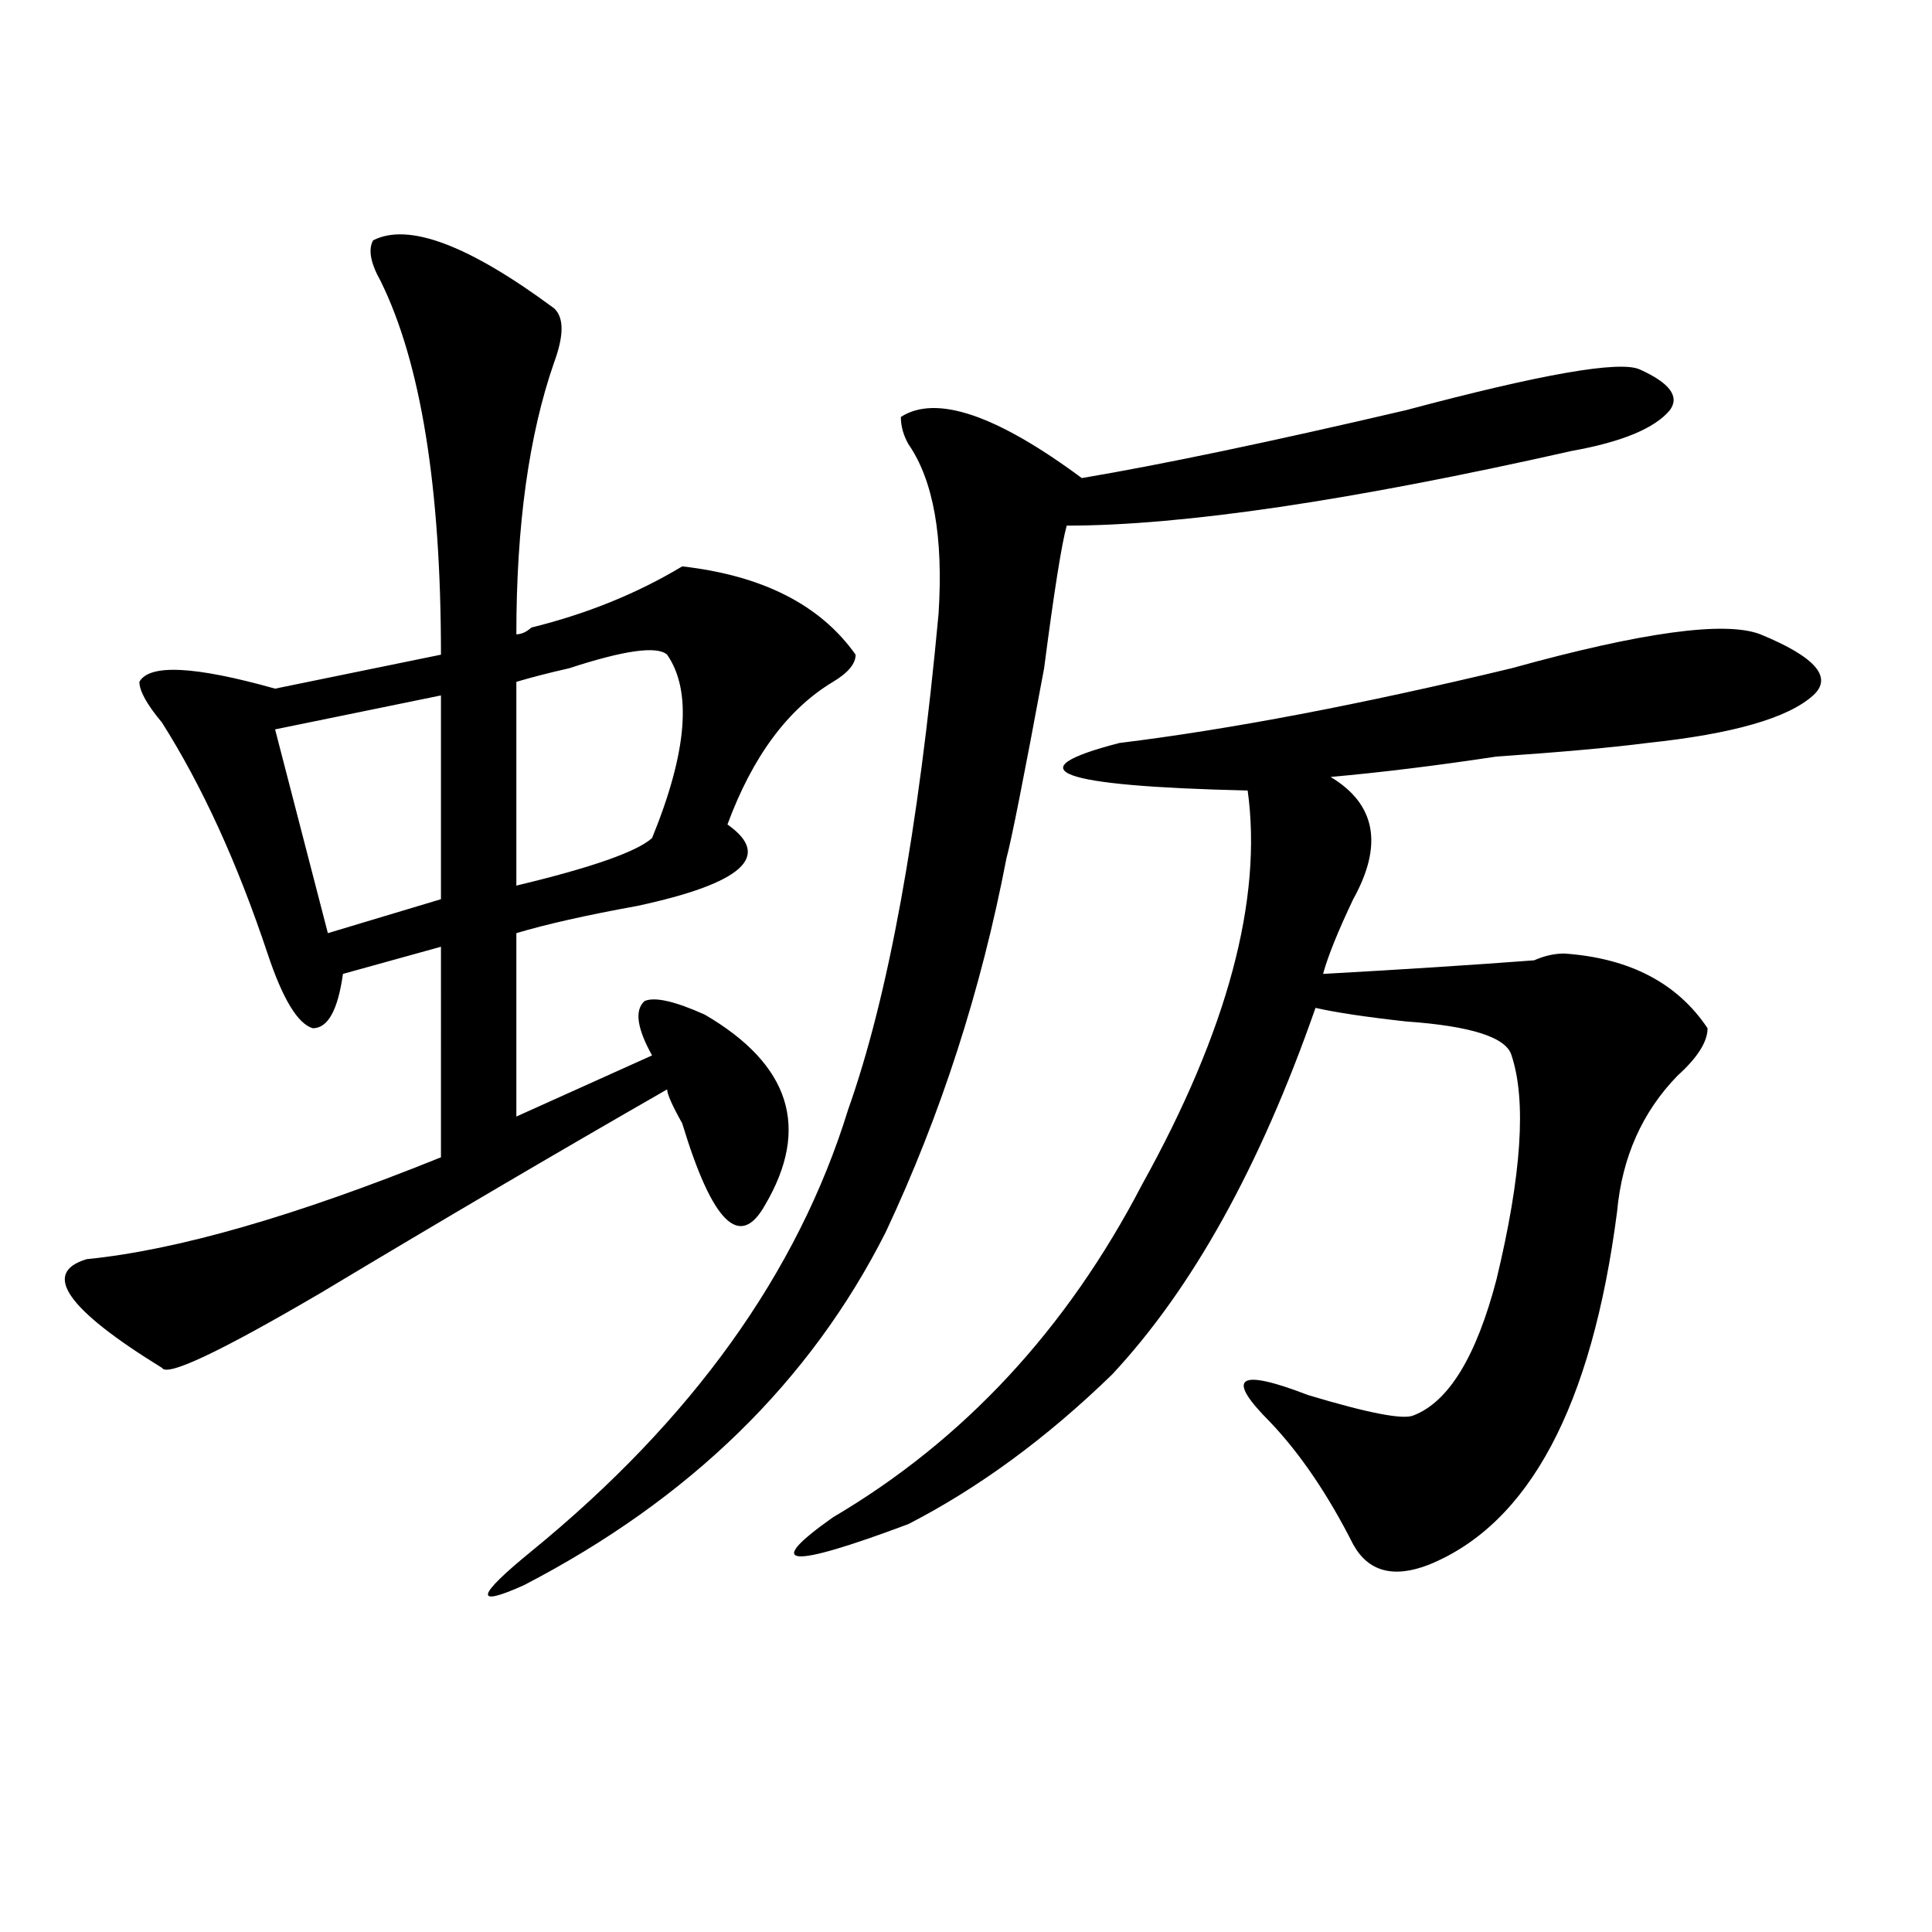
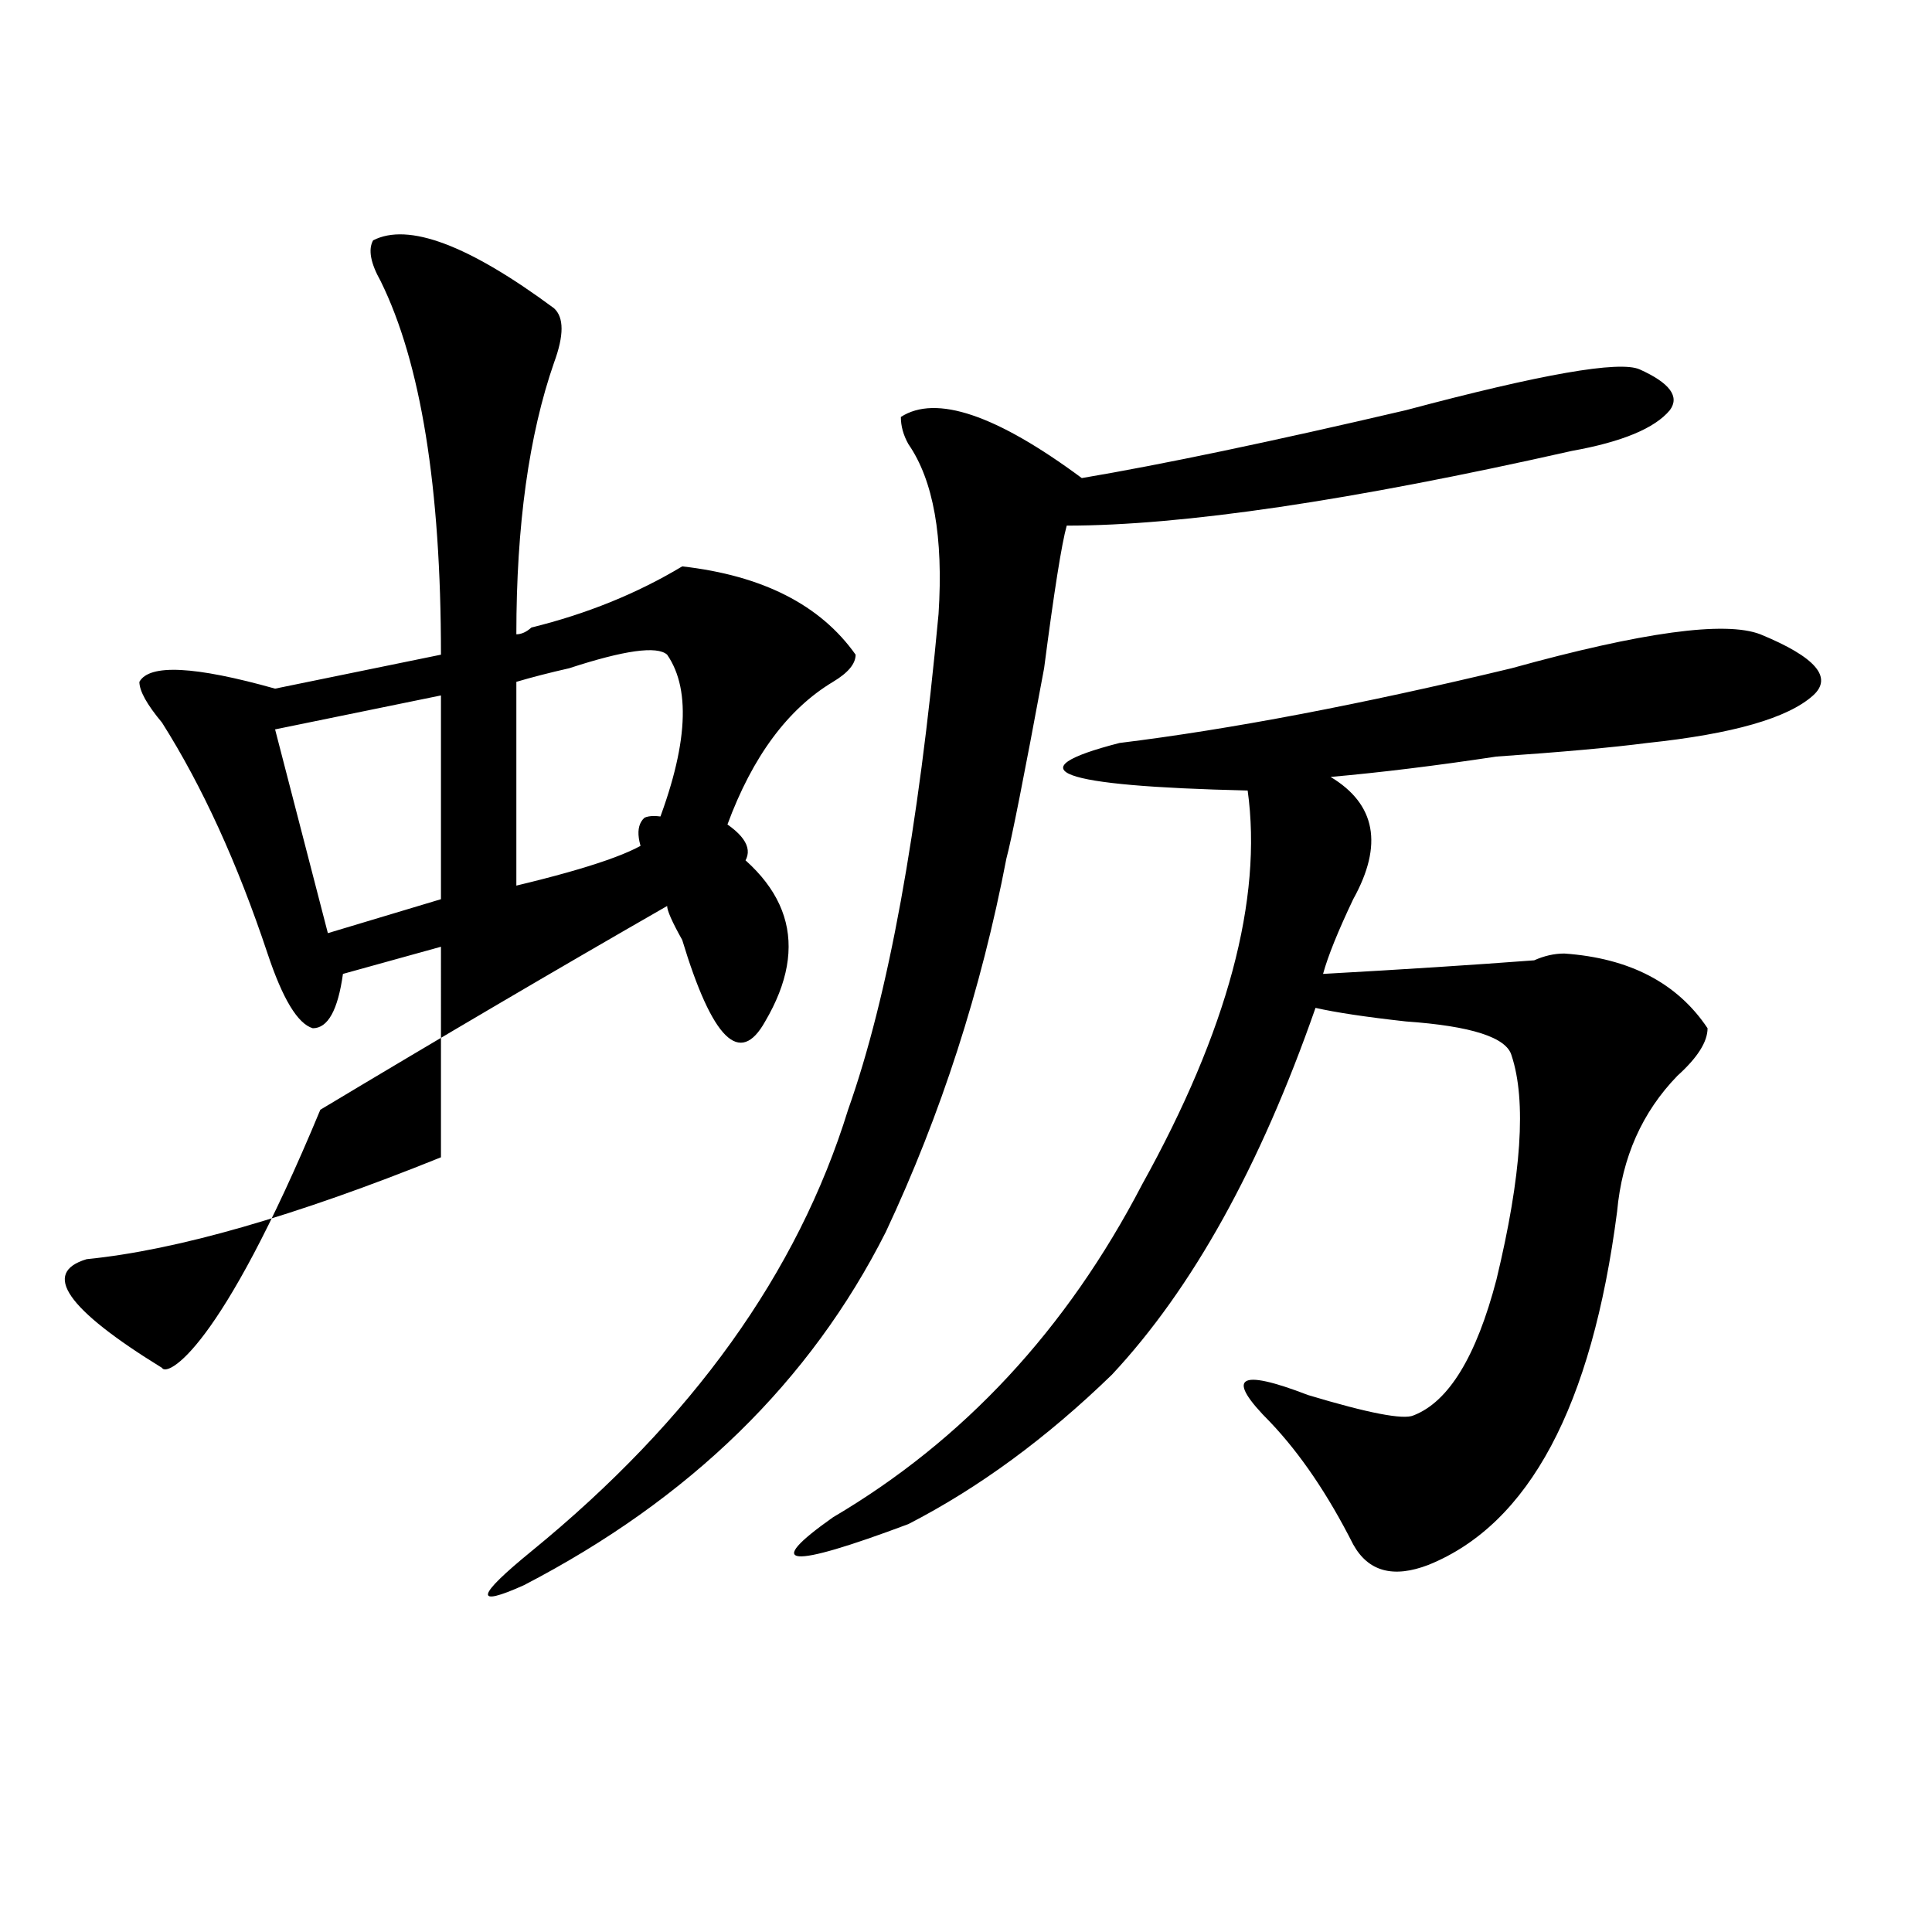
<svg xmlns="http://www.w3.org/2000/svg" version="1.1" id="图层_1" x="0px" y="0px" width="1000px" height="1000px" viewBox="0 0 1000 1000" enable-background="new 0 0 1000 1000" xml:space="preserve">
-   <path d="M193.117,124.406c18.171-9.339,49.39,2.362,93.656,35.156c5.183,4.724,5.183,14.063,0,28.125  c-13.048,37.519-19.512,84.375-19.512,140.625c2.562,0,5.183-1.153,7.805-3.516c28.597-7.031,54.633-17.578,78.047-31.641  c41.585,4.724,71.522,19.94,89.754,45.703c0,4.724-3.902,9.394-11.707,14.063c-23.414,14.063-41.646,38.672-54.633,73.828  c23.414,16.425,7.805,30.487-46.828,42.188c-26.036,4.724-46.828,9.394-62.438,14.063v94.922l70.242-31.641  c-7.805-14.063-9.146-23.401-3.902-28.125c5.183-2.308,15.609,0,31.219,7.031c44.206,25.817,54.633,58.612,31.219,98.438  c-13.048,23.456-27.316,9.394-42.926-42.188c-5.243-9.339-7.805-15.216-7.805-17.578c-57.255,32.849-117.07,68.005-179.508,105.469  C113.729,699.815,86.413,712.724,83.852,708c-49.45-30.433-62.438-49.219-39.023-56.25c46.828-4.669,107.925-22.247,183.41-52.734  V490.031l-50.73,14.063c-2.622,18.786-7.805,28.125-15.609,28.125c-7.805-2.308-15.609-15.216-23.414-38.672  c-15.609-46.856-33.841-86.683-54.633-119.531c-7.805-9.339-11.707-16.37-11.707-21.094c5.183-9.339,28.597-8.185,70.242,3.516  l85.852-17.578c0-86.683-10.427-151.172-31.219-193.359C191.776,136.161,190.495,129.13,193.117,124.406z M228.238,359.953  l-85.852,17.578L169.703,483l58.535-17.578V359.953z M848.711,191.203c15.609,7.031,20.792,14.063,15.609,21.094  c-7.805,9.394-24.755,16.425-50.73,21.094c-114.509,25.817-201.642,38.672-261.457,38.672c-2.622,9.394-6.524,34.003-11.707,73.828  c-10.427,56.25-16.95,89.099-19.512,98.438c-13.048,68.005-33.841,132.44-62.438,193.359  C419.453,715.031,357.016,776.005,271.164,820.5c-26.036,11.7-24.755,5.822,3.902-17.578  c83.229-67.95,137.862-144.141,163.898-228.516c20.792-58.558,36.401-144.141,46.828-256.641  c2.562-39.825-2.622-69.104-15.609-87.891c-2.622-4.669-3.902-9.339-3.902-14.063c18.171-11.7,49.39-1.153,93.656,31.641  c41.585-7.031,97.559-18.731,167.801-35.156C797.98,193.565,838.284,186.534,848.711,191.203z M345.309,338.859  c-5.243-4.669-22.134-2.308-50.73,7.031c-10.427,2.362-19.512,4.724-27.316,7.031v105.469c39.023-9.339,62.438-17.578,70.242-24.609  C355.675,389.286,358.296,357.646,345.309,338.859z M911.148,328.313c28.597,11.755,37.683,22.302,27.316,31.641  c-13.048,11.755-41.646,19.94-85.852,24.609c-18.231,2.362-44.267,4.724-78.047,7.031c-31.219,4.724-59.876,8.239-85.852,10.547  c23.414,14.063,27.316,35.156,11.707,63.281c-7.805,16.425-13.048,29.333-15.609,38.672c41.585-2.308,78.047-4.669,109.266-7.031  c5.183-2.308,10.366-3.516,15.609-3.516c33.78,2.362,58.535,15.271,74.145,38.672c0,7.031-5.243,15.271-15.609,24.609  c-18.231,18.786-28.657,42.188-31.219,70.313c-13.048,100.8-45.548,161.719-97.559,182.813  c-18.231,7.031-31.219,3.516-39.023-10.547c-13.048-25.763-27.316-46.856-42.926-63.281c-23.414-23.401-16.95-28.125,19.512-14.063  c31.219,9.394,49.39,12.909,54.633,10.547c18.171-7.031,32.499-30.433,42.926-70.313c12.987-53.888,15.609-92.56,7.805-116.016  c-2.622-9.339-20.853-15.216-54.633-17.578c-20.853-2.308-36.462-4.669-46.828-7.031c-28.657,82.067-63.778,145.349-105.363,189.844  c-33.841,32.849-68.962,58.612-105.363,77.344c-62.438,23.4-75.485,22.247-39.023-3.516  c67.62-39.825,120.973-97.229,159.996-172.266c44.206-79.651,62.438-147.656,54.633-203.906  c-98.899-2.308-120.973-10.547-66.34-24.609c57.194-7.031,124.875-19.886,202.922-38.672  C849.991,327.159,892.917,321.281,911.148,328.313z" />
+   <path d="M193.117,124.406c18.171-9.339,49.39,2.362,93.656,35.156c5.183,4.724,5.183,14.063,0,28.125  c-13.048,37.519-19.512,84.375-19.512,140.625c2.562,0,5.183-1.153,7.805-3.516c28.597-7.031,54.633-17.578,78.047-31.641  c41.585,4.724,71.522,19.94,89.754,45.703c0,4.724-3.902,9.394-11.707,14.063c-23.414,14.063-41.646,38.672-54.633,73.828  c23.414,16.425,7.805,30.487-46.828,42.188c-26.036,4.724-46.828,9.394-62.438,14.063l70.242-31.641  c-7.805-14.063-9.146-23.401-3.902-28.125c5.183-2.308,15.609,0,31.219,7.031c44.206,25.817,54.633,58.612,31.219,98.438  c-13.048,23.456-27.316,9.394-42.926-42.188c-5.243-9.339-7.805-15.216-7.805-17.578c-57.255,32.849-117.07,68.005-179.508,105.469  C113.729,699.815,86.413,712.724,83.852,708c-49.45-30.433-62.438-49.219-39.023-56.25c46.828-4.669,107.925-22.247,183.41-52.734  V490.031l-50.73,14.063c-2.622,18.786-7.805,28.125-15.609,28.125c-7.805-2.308-15.609-15.216-23.414-38.672  c-15.609-46.856-33.841-86.683-54.633-119.531c-7.805-9.339-11.707-16.37-11.707-21.094c5.183-9.339,28.597-8.185,70.242,3.516  l85.852-17.578c0-86.683-10.427-151.172-31.219-193.359C191.776,136.161,190.495,129.13,193.117,124.406z M228.238,359.953  l-85.852,17.578L169.703,483l58.535-17.578V359.953z M848.711,191.203c15.609,7.031,20.792,14.063,15.609,21.094  c-7.805,9.394-24.755,16.425-50.73,21.094c-114.509,25.817-201.642,38.672-261.457,38.672c-2.622,9.394-6.524,34.003-11.707,73.828  c-10.427,56.25-16.95,89.099-19.512,98.438c-13.048,68.005-33.841,132.44-62.438,193.359  C419.453,715.031,357.016,776.005,271.164,820.5c-26.036,11.7-24.755,5.822,3.902-17.578  c83.229-67.95,137.862-144.141,163.898-228.516c20.792-58.558,36.401-144.141,46.828-256.641  c2.562-39.825-2.622-69.104-15.609-87.891c-2.622-4.669-3.902-9.339-3.902-14.063c18.171-11.7,49.39-1.153,93.656,31.641  c41.585-7.031,97.559-18.731,167.801-35.156C797.98,193.565,838.284,186.534,848.711,191.203z M345.309,338.859  c-5.243-4.669-22.134-2.308-50.73,7.031c-10.427,2.362-19.512,4.724-27.316,7.031v105.469c39.023-9.339,62.438-17.578,70.242-24.609  C355.675,389.286,358.296,357.646,345.309,338.859z M911.148,328.313c28.597,11.755,37.683,22.302,27.316,31.641  c-13.048,11.755-41.646,19.94-85.852,24.609c-18.231,2.362-44.267,4.724-78.047,7.031c-31.219,4.724-59.876,8.239-85.852,10.547  c23.414,14.063,27.316,35.156,11.707,63.281c-7.805,16.425-13.048,29.333-15.609,38.672c41.585-2.308,78.047-4.669,109.266-7.031  c5.183-2.308,10.366-3.516,15.609-3.516c33.78,2.362,58.535,15.271,74.145,38.672c0,7.031-5.243,15.271-15.609,24.609  c-18.231,18.786-28.657,42.188-31.219,70.313c-13.048,100.8-45.548,161.719-97.559,182.813  c-18.231,7.031-31.219,3.516-39.023-10.547c-13.048-25.763-27.316-46.856-42.926-63.281c-23.414-23.401-16.95-28.125,19.512-14.063  c31.219,9.394,49.39,12.909,54.633,10.547c18.171-7.031,32.499-30.433,42.926-70.313c12.987-53.888,15.609-92.56,7.805-116.016  c-2.622-9.339-20.853-15.216-54.633-17.578c-20.853-2.308-36.462-4.669-46.828-7.031c-28.657,82.067-63.778,145.349-105.363,189.844  c-33.841,32.849-68.962,58.612-105.363,77.344c-62.438,23.4-75.485,22.247-39.023-3.516  c67.62-39.825,120.973-97.229,159.996-172.266c44.206-79.651,62.438-147.656,54.633-203.906  c-98.899-2.308-120.973-10.547-66.34-24.609c57.194-7.031,124.875-19.886,202.922-38.672  C849.991,327.159,892.917,321.281,911.148,328.313z" />
</svg>